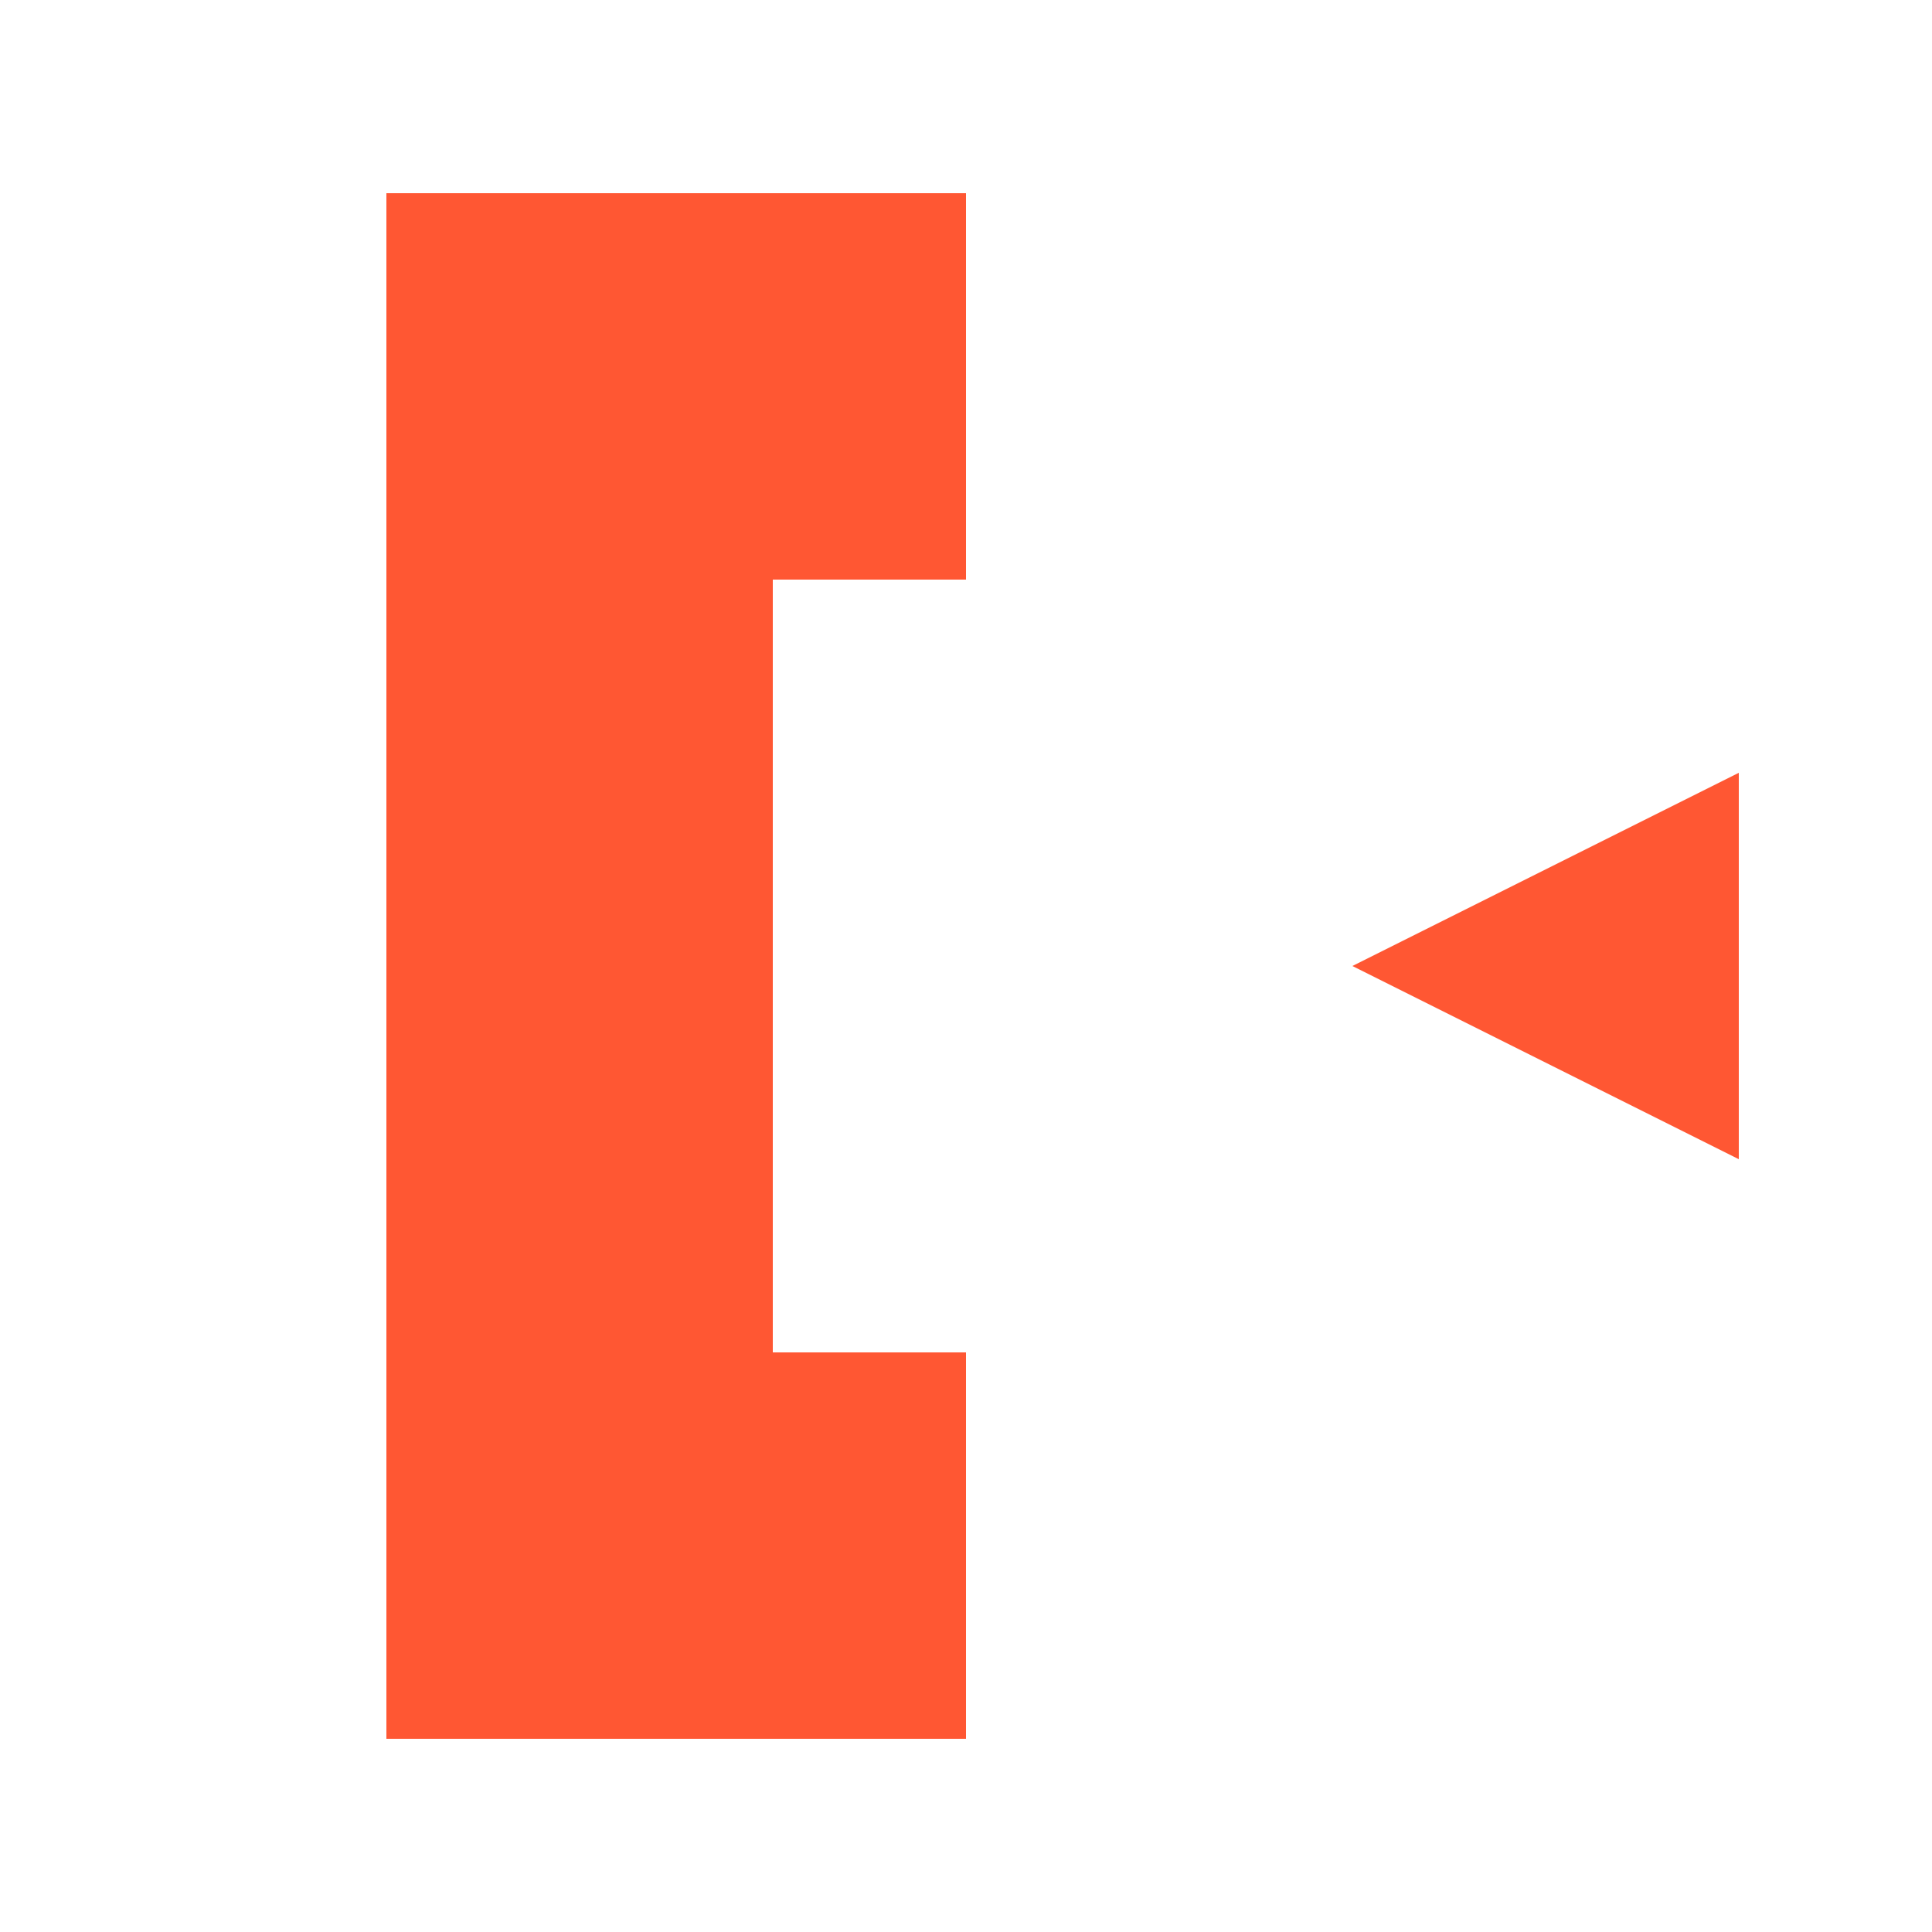
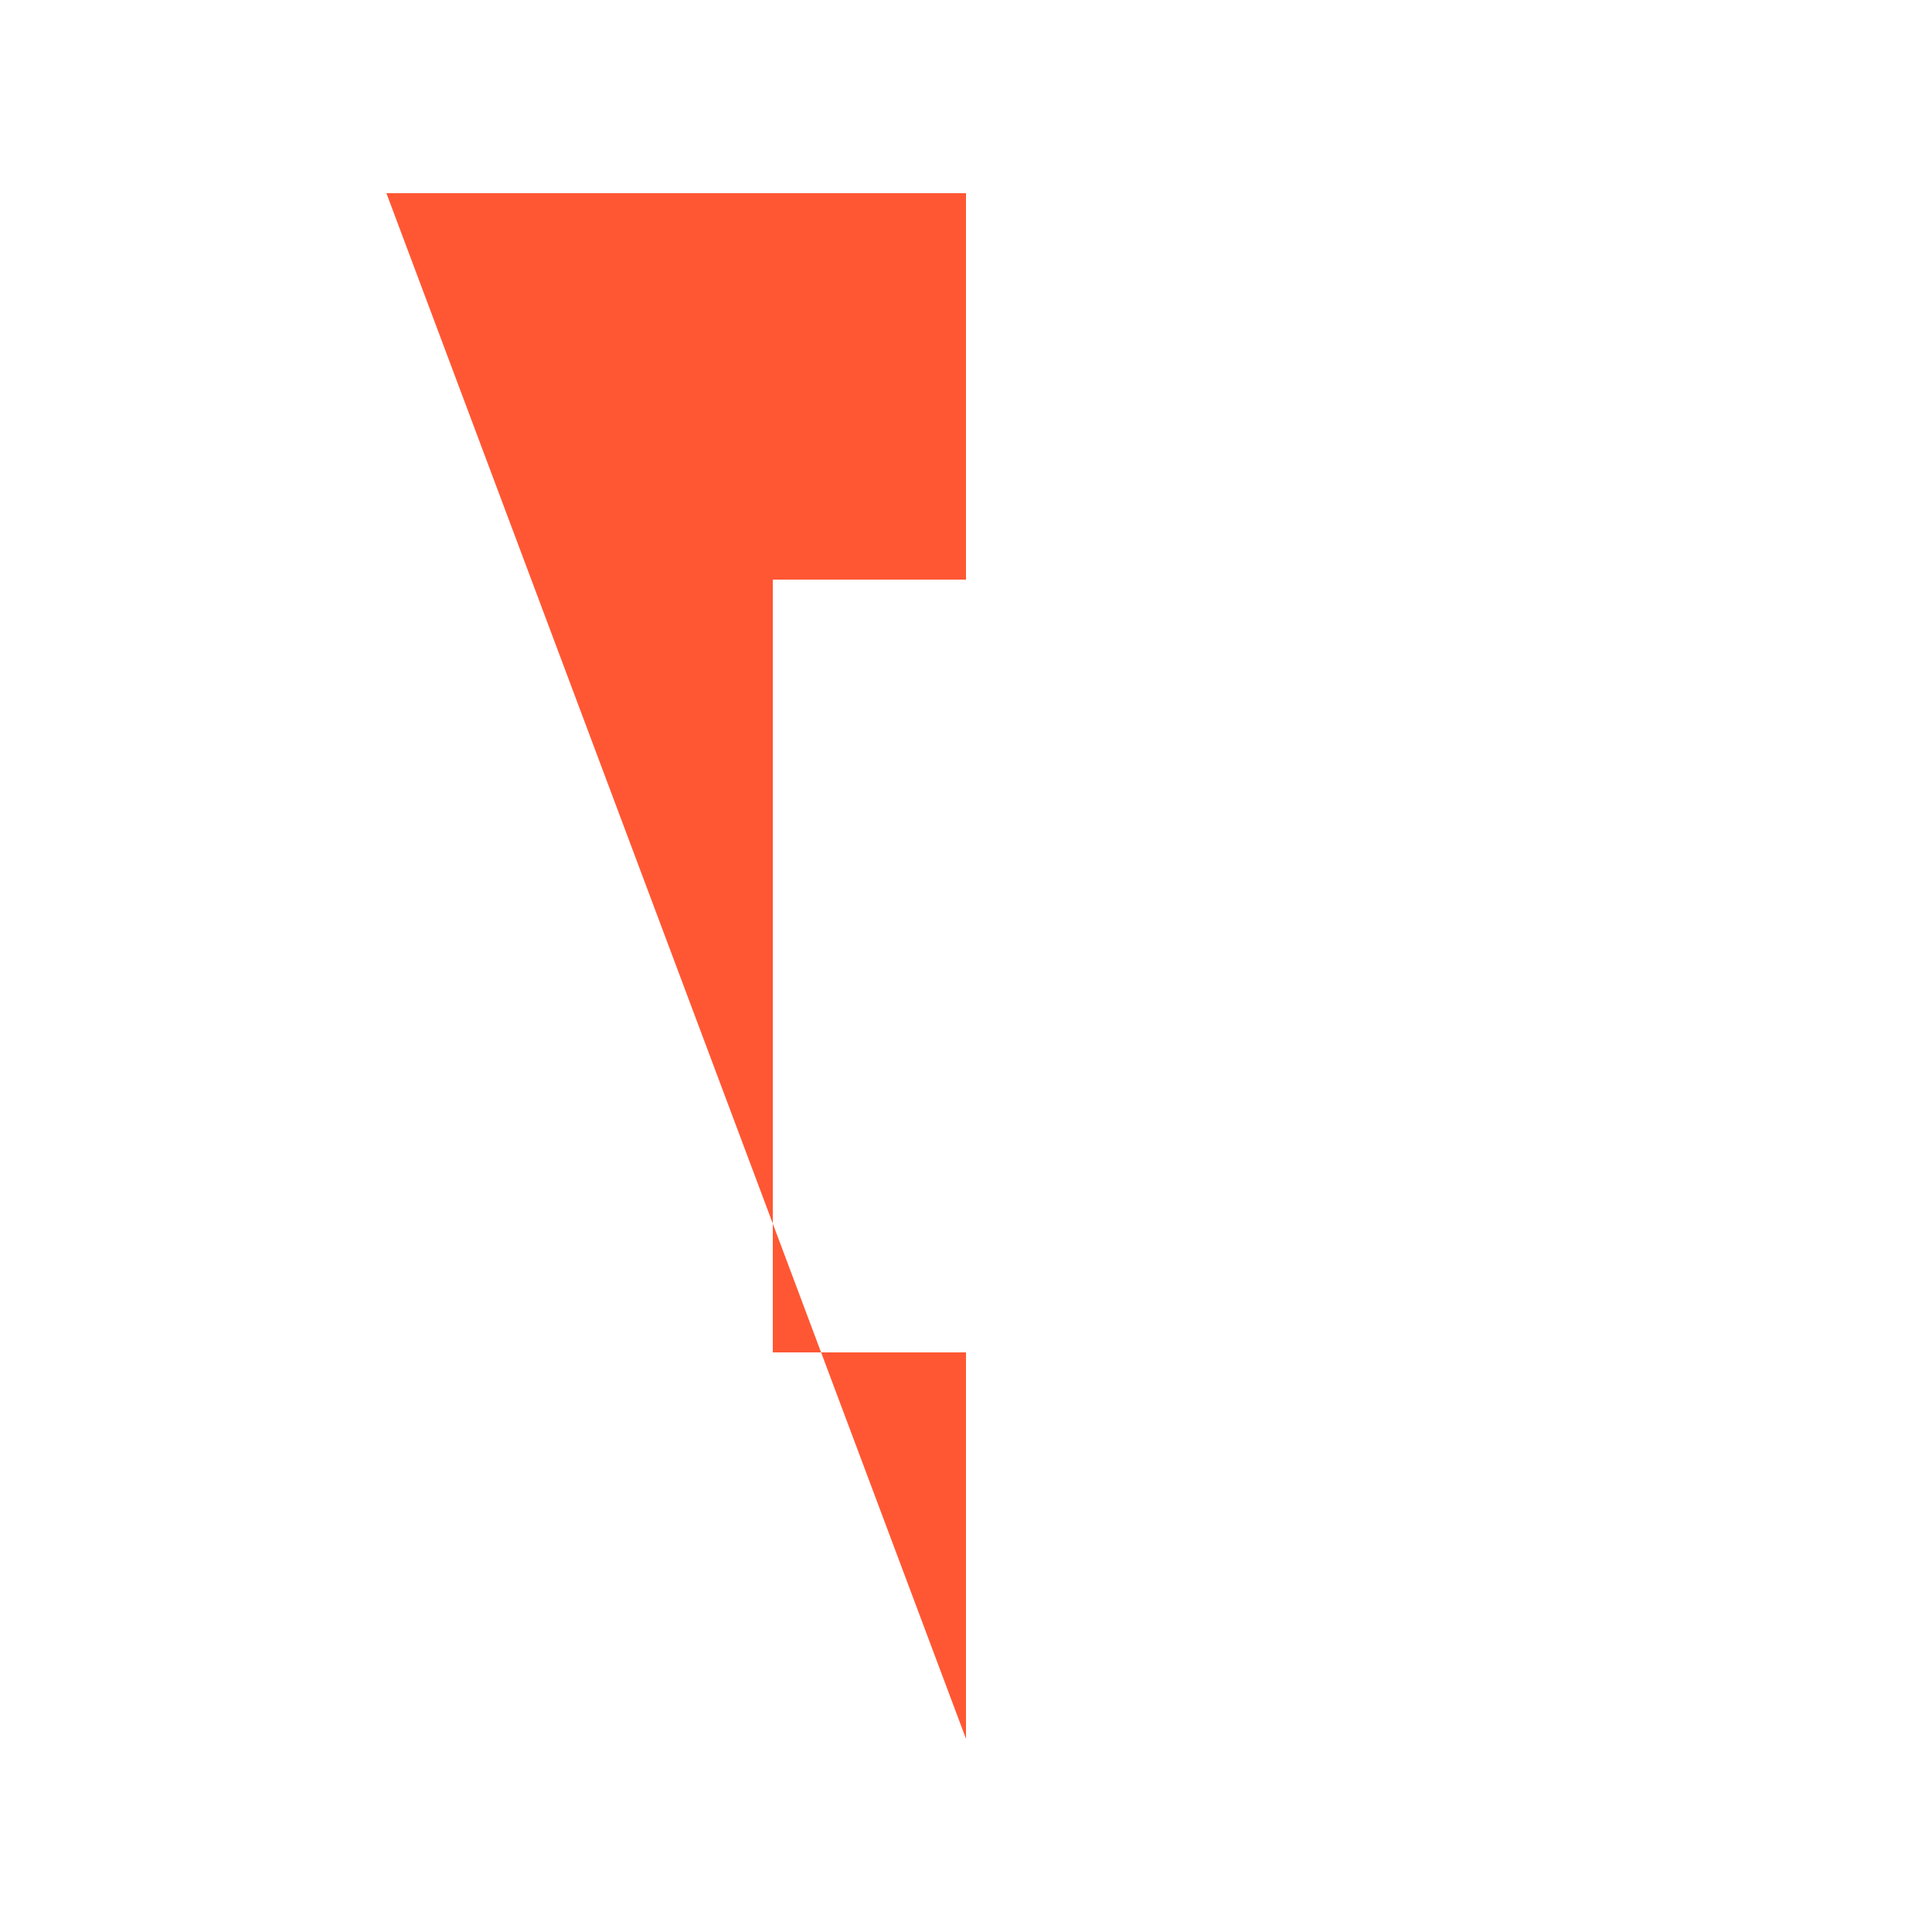
<svg xmlns="http://www.w3.org/2000/svg" width="100" height="100" viewBox="0 0 100 100">
-   <path d="M20 10 L20 90 L50 90 L50 70 L40 70 L40 30 L50 30 L50 10 Z" fill="#FF5733" />
-   <polygon points="70 50, 90 40, 90 60" fill="#FF5733" />
+   <path d="M20 10 L50 90 L50 70 L40 70 L40 30 L50 30 L50 10 Z" fill="#FF5733" />
</svg>